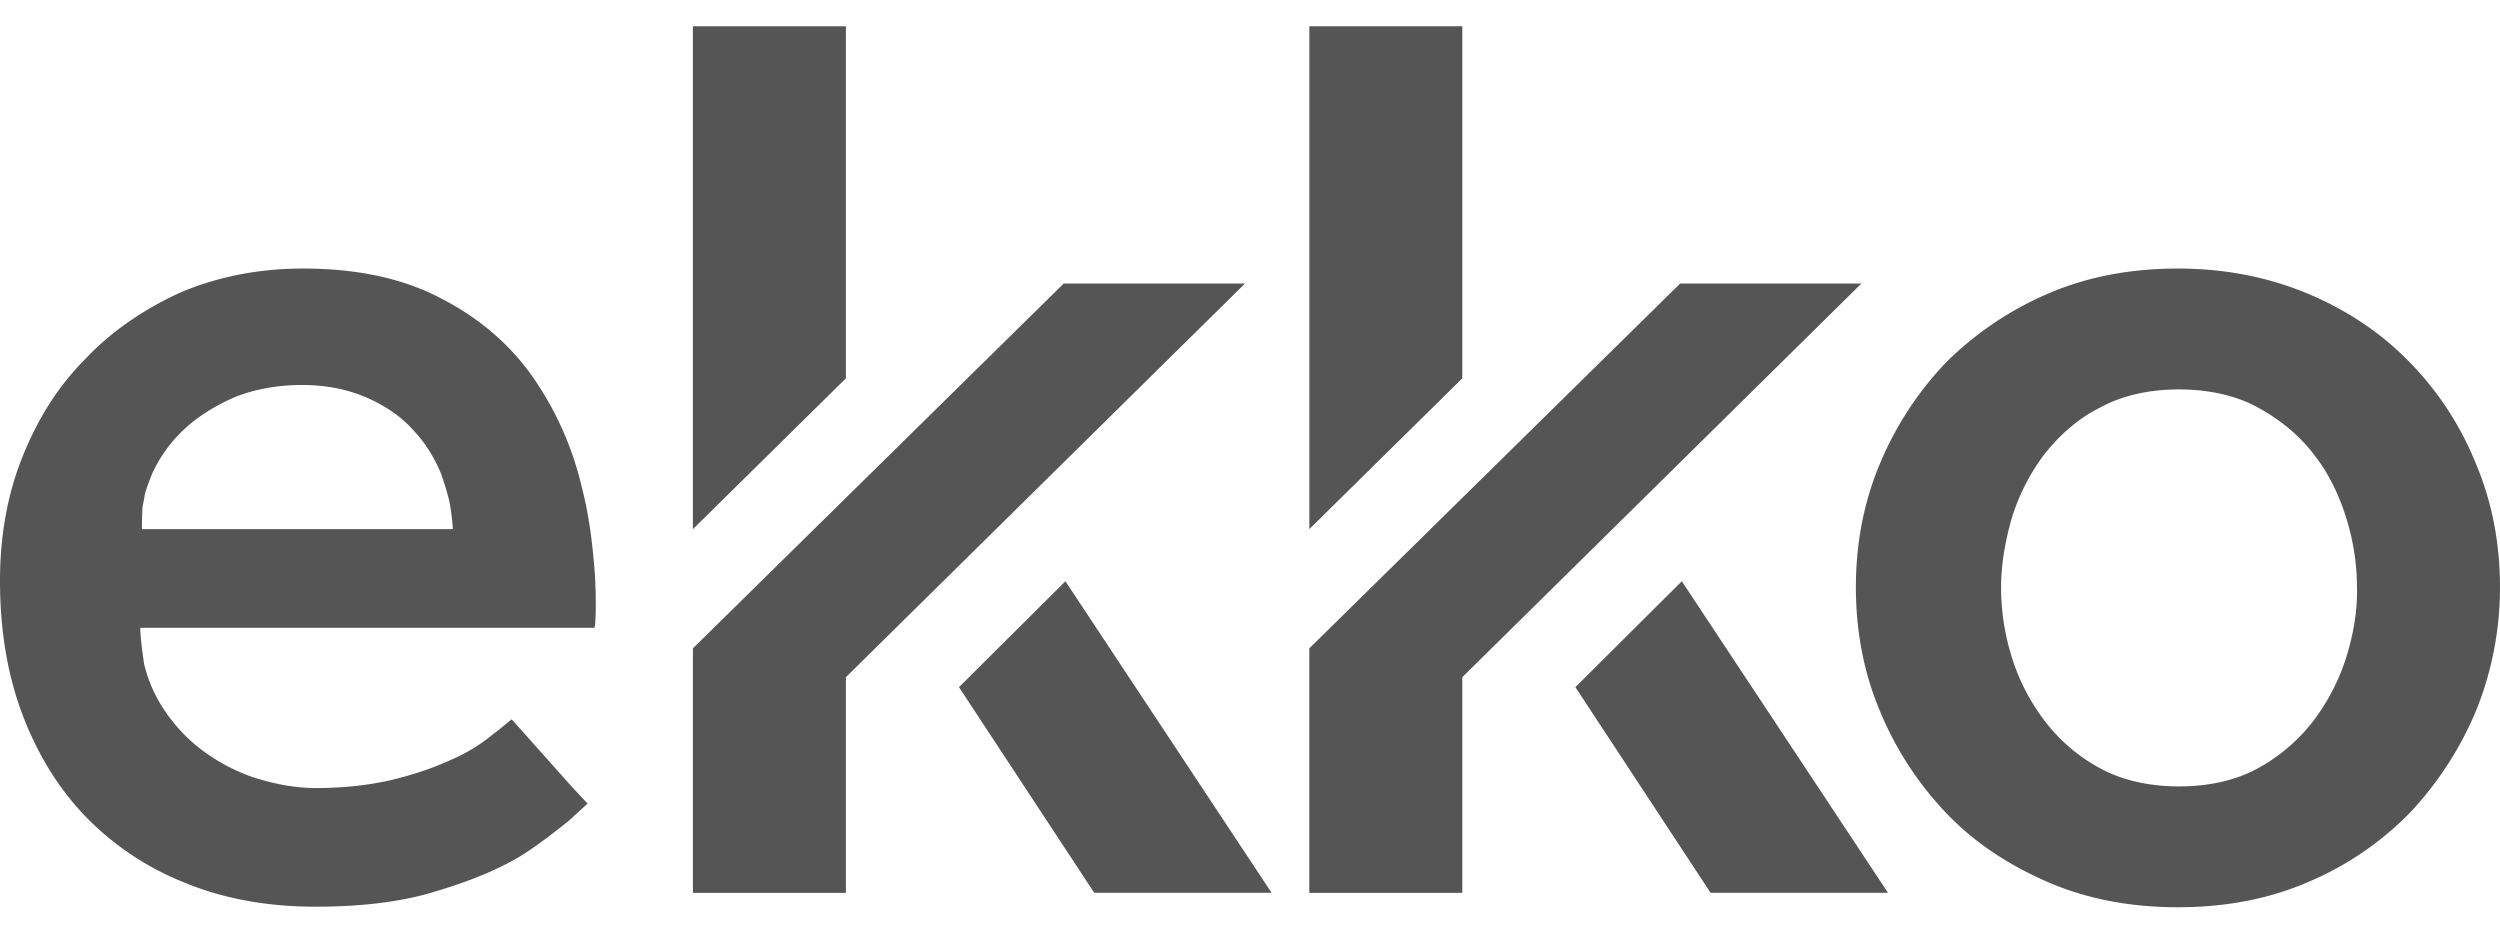
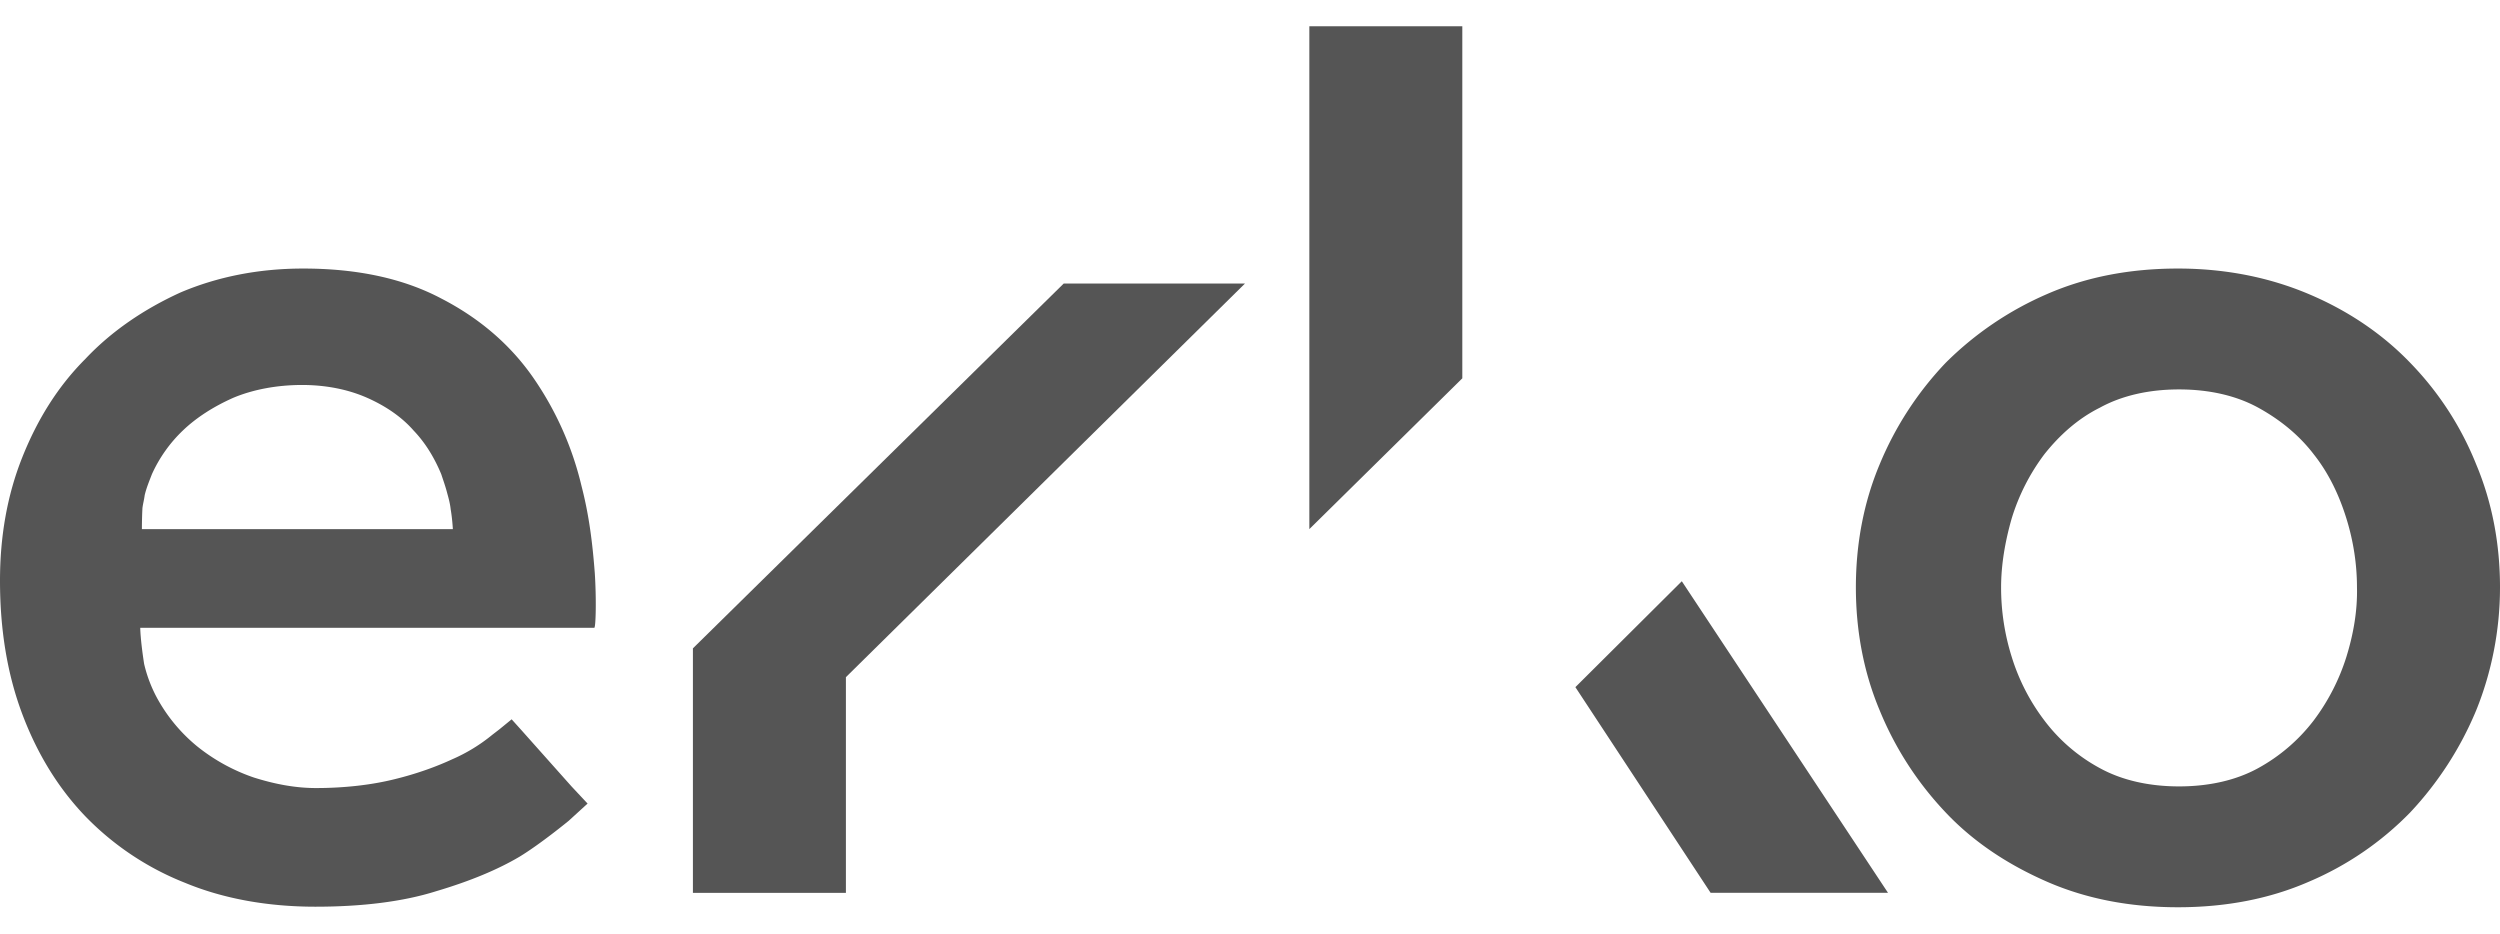
<svg xmlns="http://www.w3.org/2000/svg" fill="none" viewBox="0 0 91 34">
  <path fill="#555" d="M21.65 20.855c-.08-1.05-.201-2.079-.484-3.169a11.614 11.614 0 0 0-1.796-3.996c-.827-1.17-1.937-2.119-3.309-2.825-1.372-.726-3.047-1.09-5.024-1.09-1.634 0-3.127.303-4.46.868-1.33.605-2.521 1.413-3.47 2.422-1.009 1.009-1.755 2.22-2.3 3.592C.262 18.029 0 19.523 0 21.137c0 1.776.262 3.39.807 4.844.545 1.453 1.312 2.704 2.3 3.733a10.338 10.338 0 0 0 3.632 2.422c1.413.585 3.027.868 4.742.868 1.695 0 3.188-.182 4.399-.565 1.23-.364 2.24-.787 3.026-1.252.767-.464 1.796-1.311 1.796-1.311l.686-.626-.585-.625-1.816-2.039-.363-.403-.444.363-.262.202a6.167 6.167 0 0 1-1.453.888c-.565.262-1.271.524-2.099.726-.807.202-1.796.323-2.865.323-.746 0-1.493-.141-2.26-.383a6.8 6.8 0 0 1-2.058-1.13 5.978 5.978 0 0 1-1.473-1.777 5.006 5.006 0 0 1-.464-1.23c-.141-.909-.141-1.312-.141-1.312H21.63c.06 0 .08-1.09.02-1.998Zm-5.165-1.595H5.165s0-.403.02-.767c.02-.161.061-.302.081-.464.06-.262.162-.504.263-.767a5.117 5.117 0 0 1 1.13-1.594c.484-.464 1.11-.868 1.836-1.19.726-.303 1.594-.465 2.502-.465.867 0 1.674.162 2.36.464.687.303 1.272.707 1.695 1.191.444.464.767 1.01 1.01 1.594.08.243.16.465.221.707.04.141.101.363.121.565.06.343.08.726.08.726Zm73.647-2.36a11.337 11.337 0 0 0-2.4-3.694c-1.01-1.05-2.26-1.897-3.693-2.502-1.433-.606-3.027-.929-4.762-.929-1.736 0-3.33.303-4.762.928a11.933 11.933 0 0 0-3.692 2.503 12.03 12.03 0 0 0-2.402 3.693c-.585 1.393-.867 2.906-.867 4.48 0 1.574.282 3.088.867 4.48a11.995 11.995 0 0 0 2.401 3.714c1.01 1.07 2.26 1.897 3.693 2.523 1.433.625 3.026.928 4.762.928 1.735 0 3.329-.303 4.762-.928a11.326 11.326 0 0 0 3.692-2.523 12.37 12.37 0 0 0 2.401-3.713c.565-1.393.868-2.927.868-4.48 0-1.575-.283-3.088-.868-4.48Zm-4.721 7.002a7.67 7.67 0 0 1-1.19 2.32 6.452 6.452 0 0 1-2.019 1.736c-.807.445-1.795.667-2.885.667-1.09 0-2.078-.223-2.885-.666a6.235 6.235 0 0 1-2.018-1.736 7.454 7.454 0 0 1-1.19-2.32 8.417 8.417 0 0 1-.384-2.524c0-.807.141-1.655.384-2.502a7.546 7.546 0 0 1 1.19-2.341c.545-.686 1.21-1.292 2.018-1.695.807-.444 1.796-.666 2.885-.666 1.09 0 2.078.222 2.886.666.807.444 1.493 1.009 2.017 1.695.545.686.928 1.493 1.19 2.34.263.848.384 1.696.384 2.503.02.828-.121 1.675-.383 2.523ZM47.66 19.26l5.568-5.489V.956H47.66V19.26Zm13.558 1.897-3.874 3.855 4.923 7.487h6.457l-7.506-11.342Z" />
-   <path fill="#555" d="M47.66 32.5h5.568v-7.851L67.756 10.32h-6.598L47.659 23.6v8.9ZM25.222 19.26l5.569-5.489V.956h-5.57V19.26Zm13.559 1.897-3.874 3.855 4.924 7.487h6.456l-7.506-11.342Z" />
  <path fill="#555" d="M25.222 32.5h5.569v-7.851L45.318 10.32H38.72L25.222 23.6v8.9Z" />
</svg>